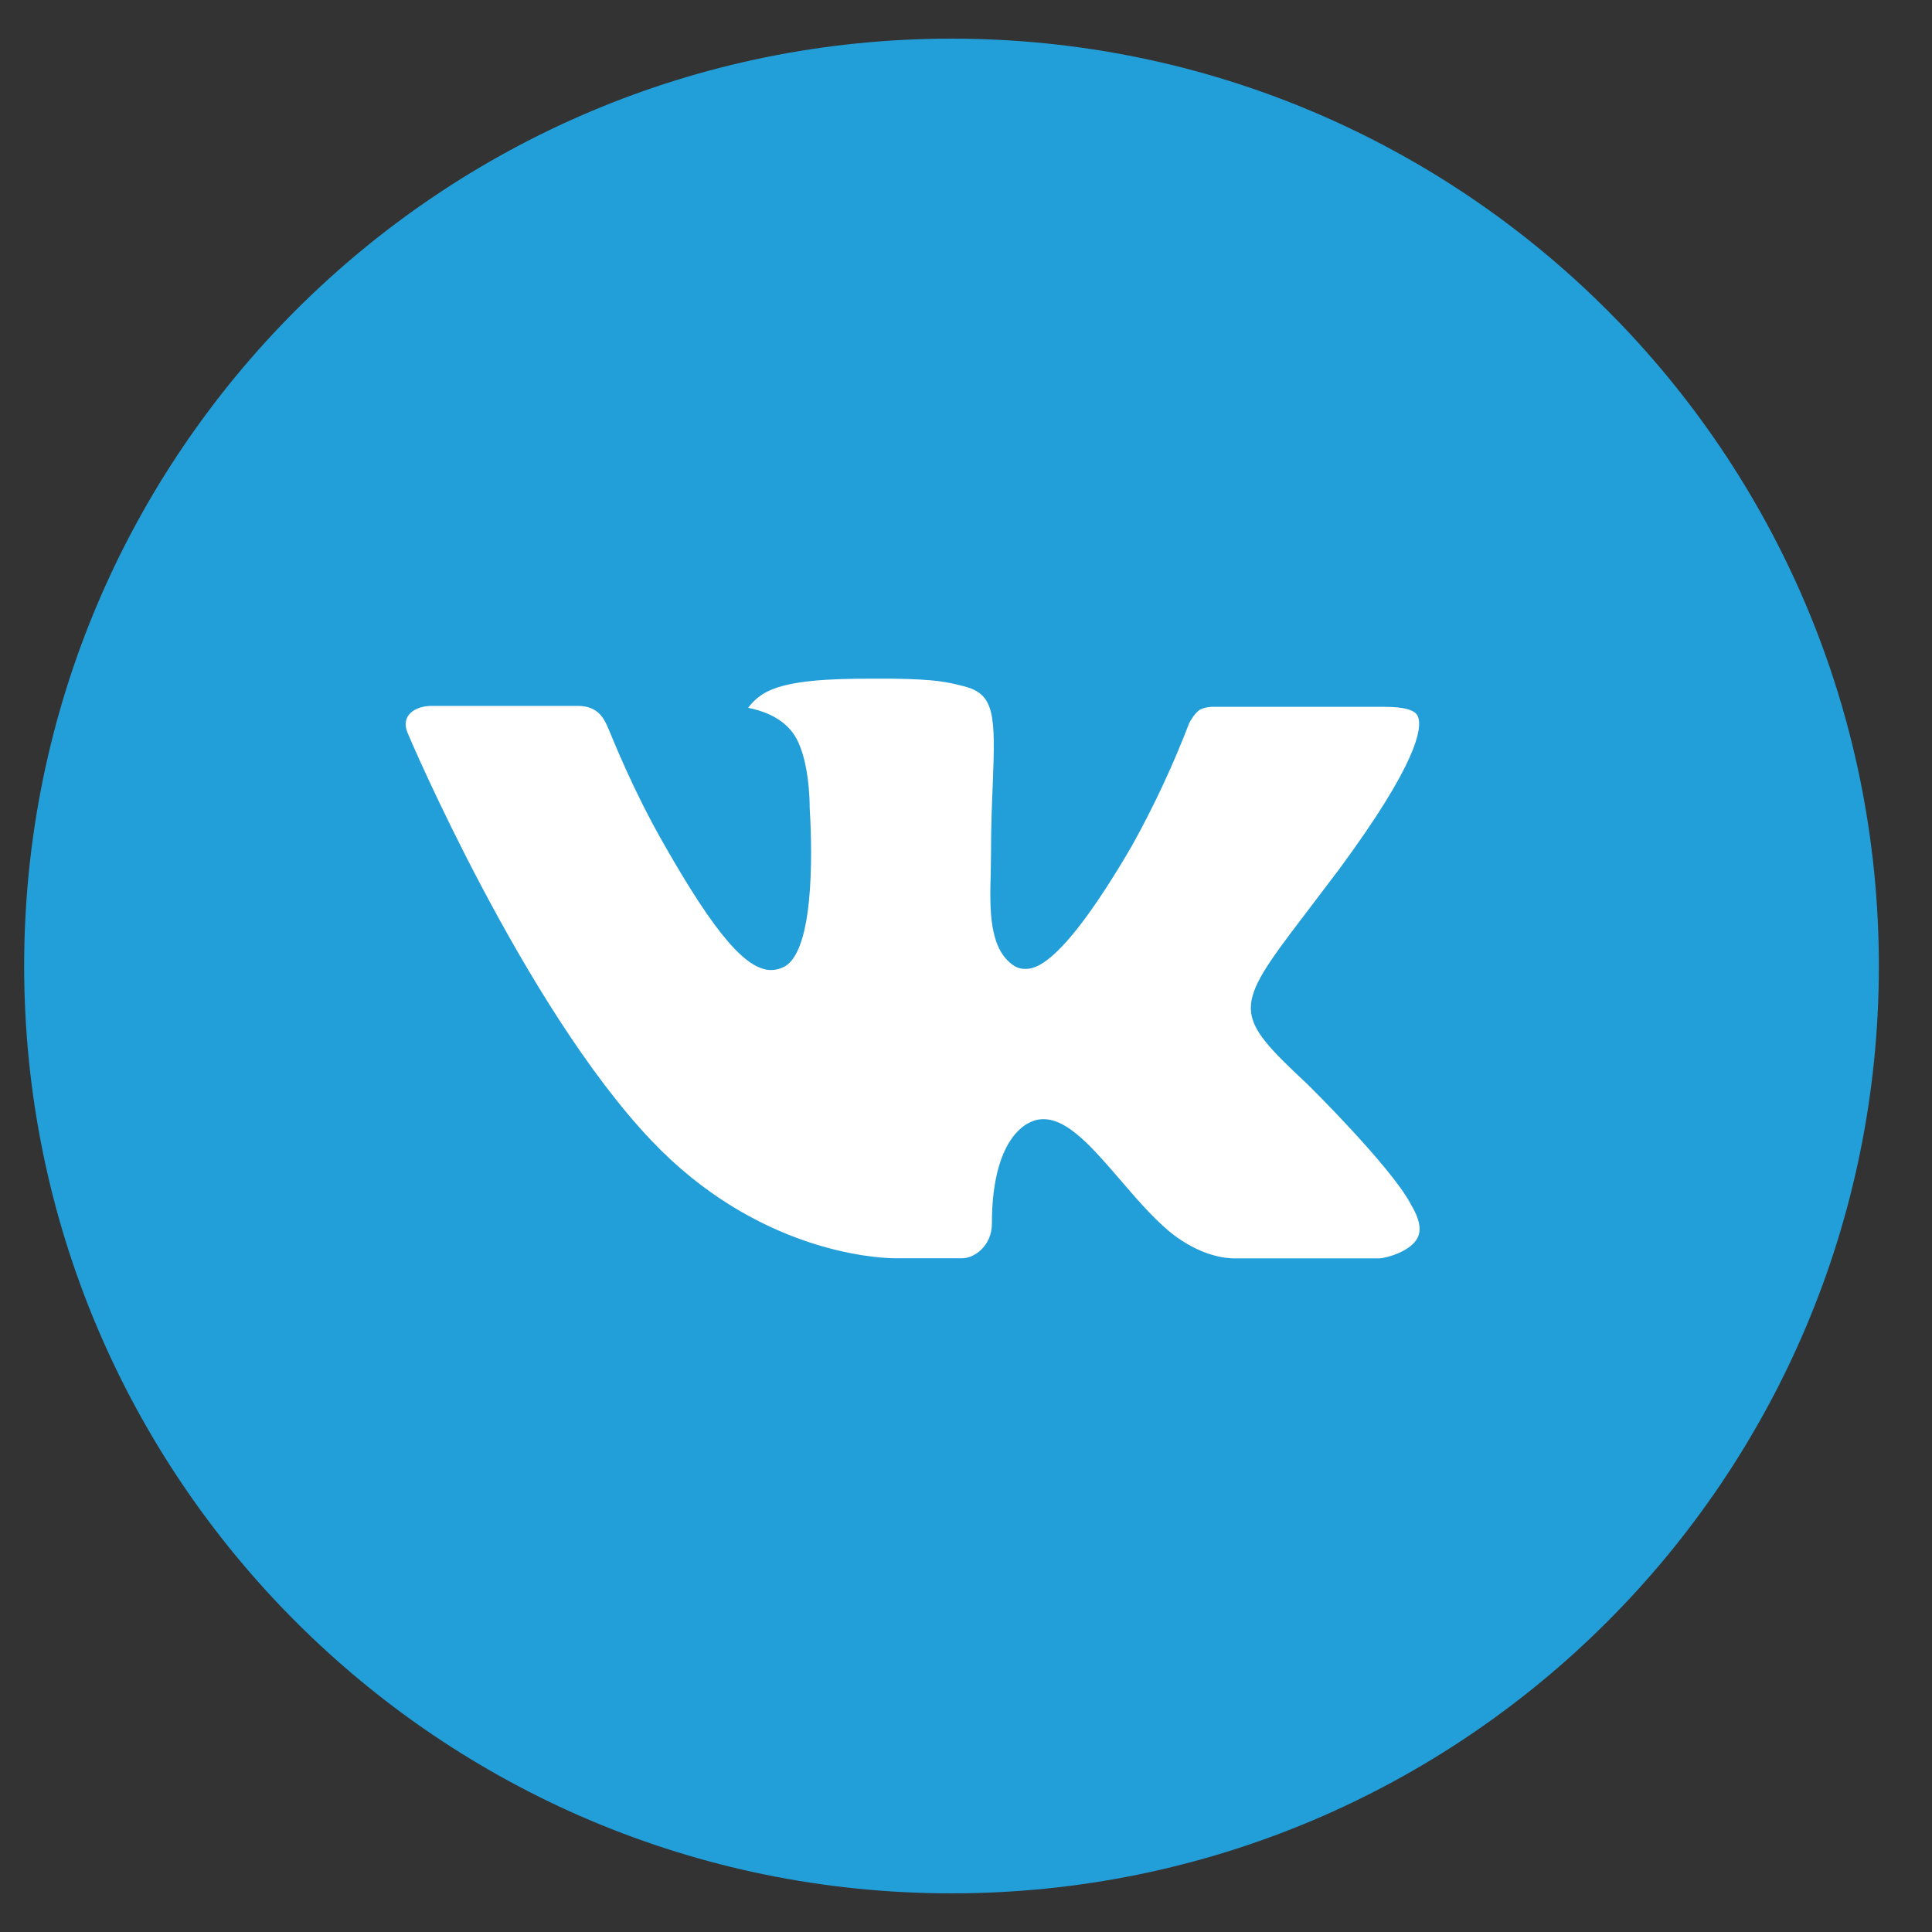
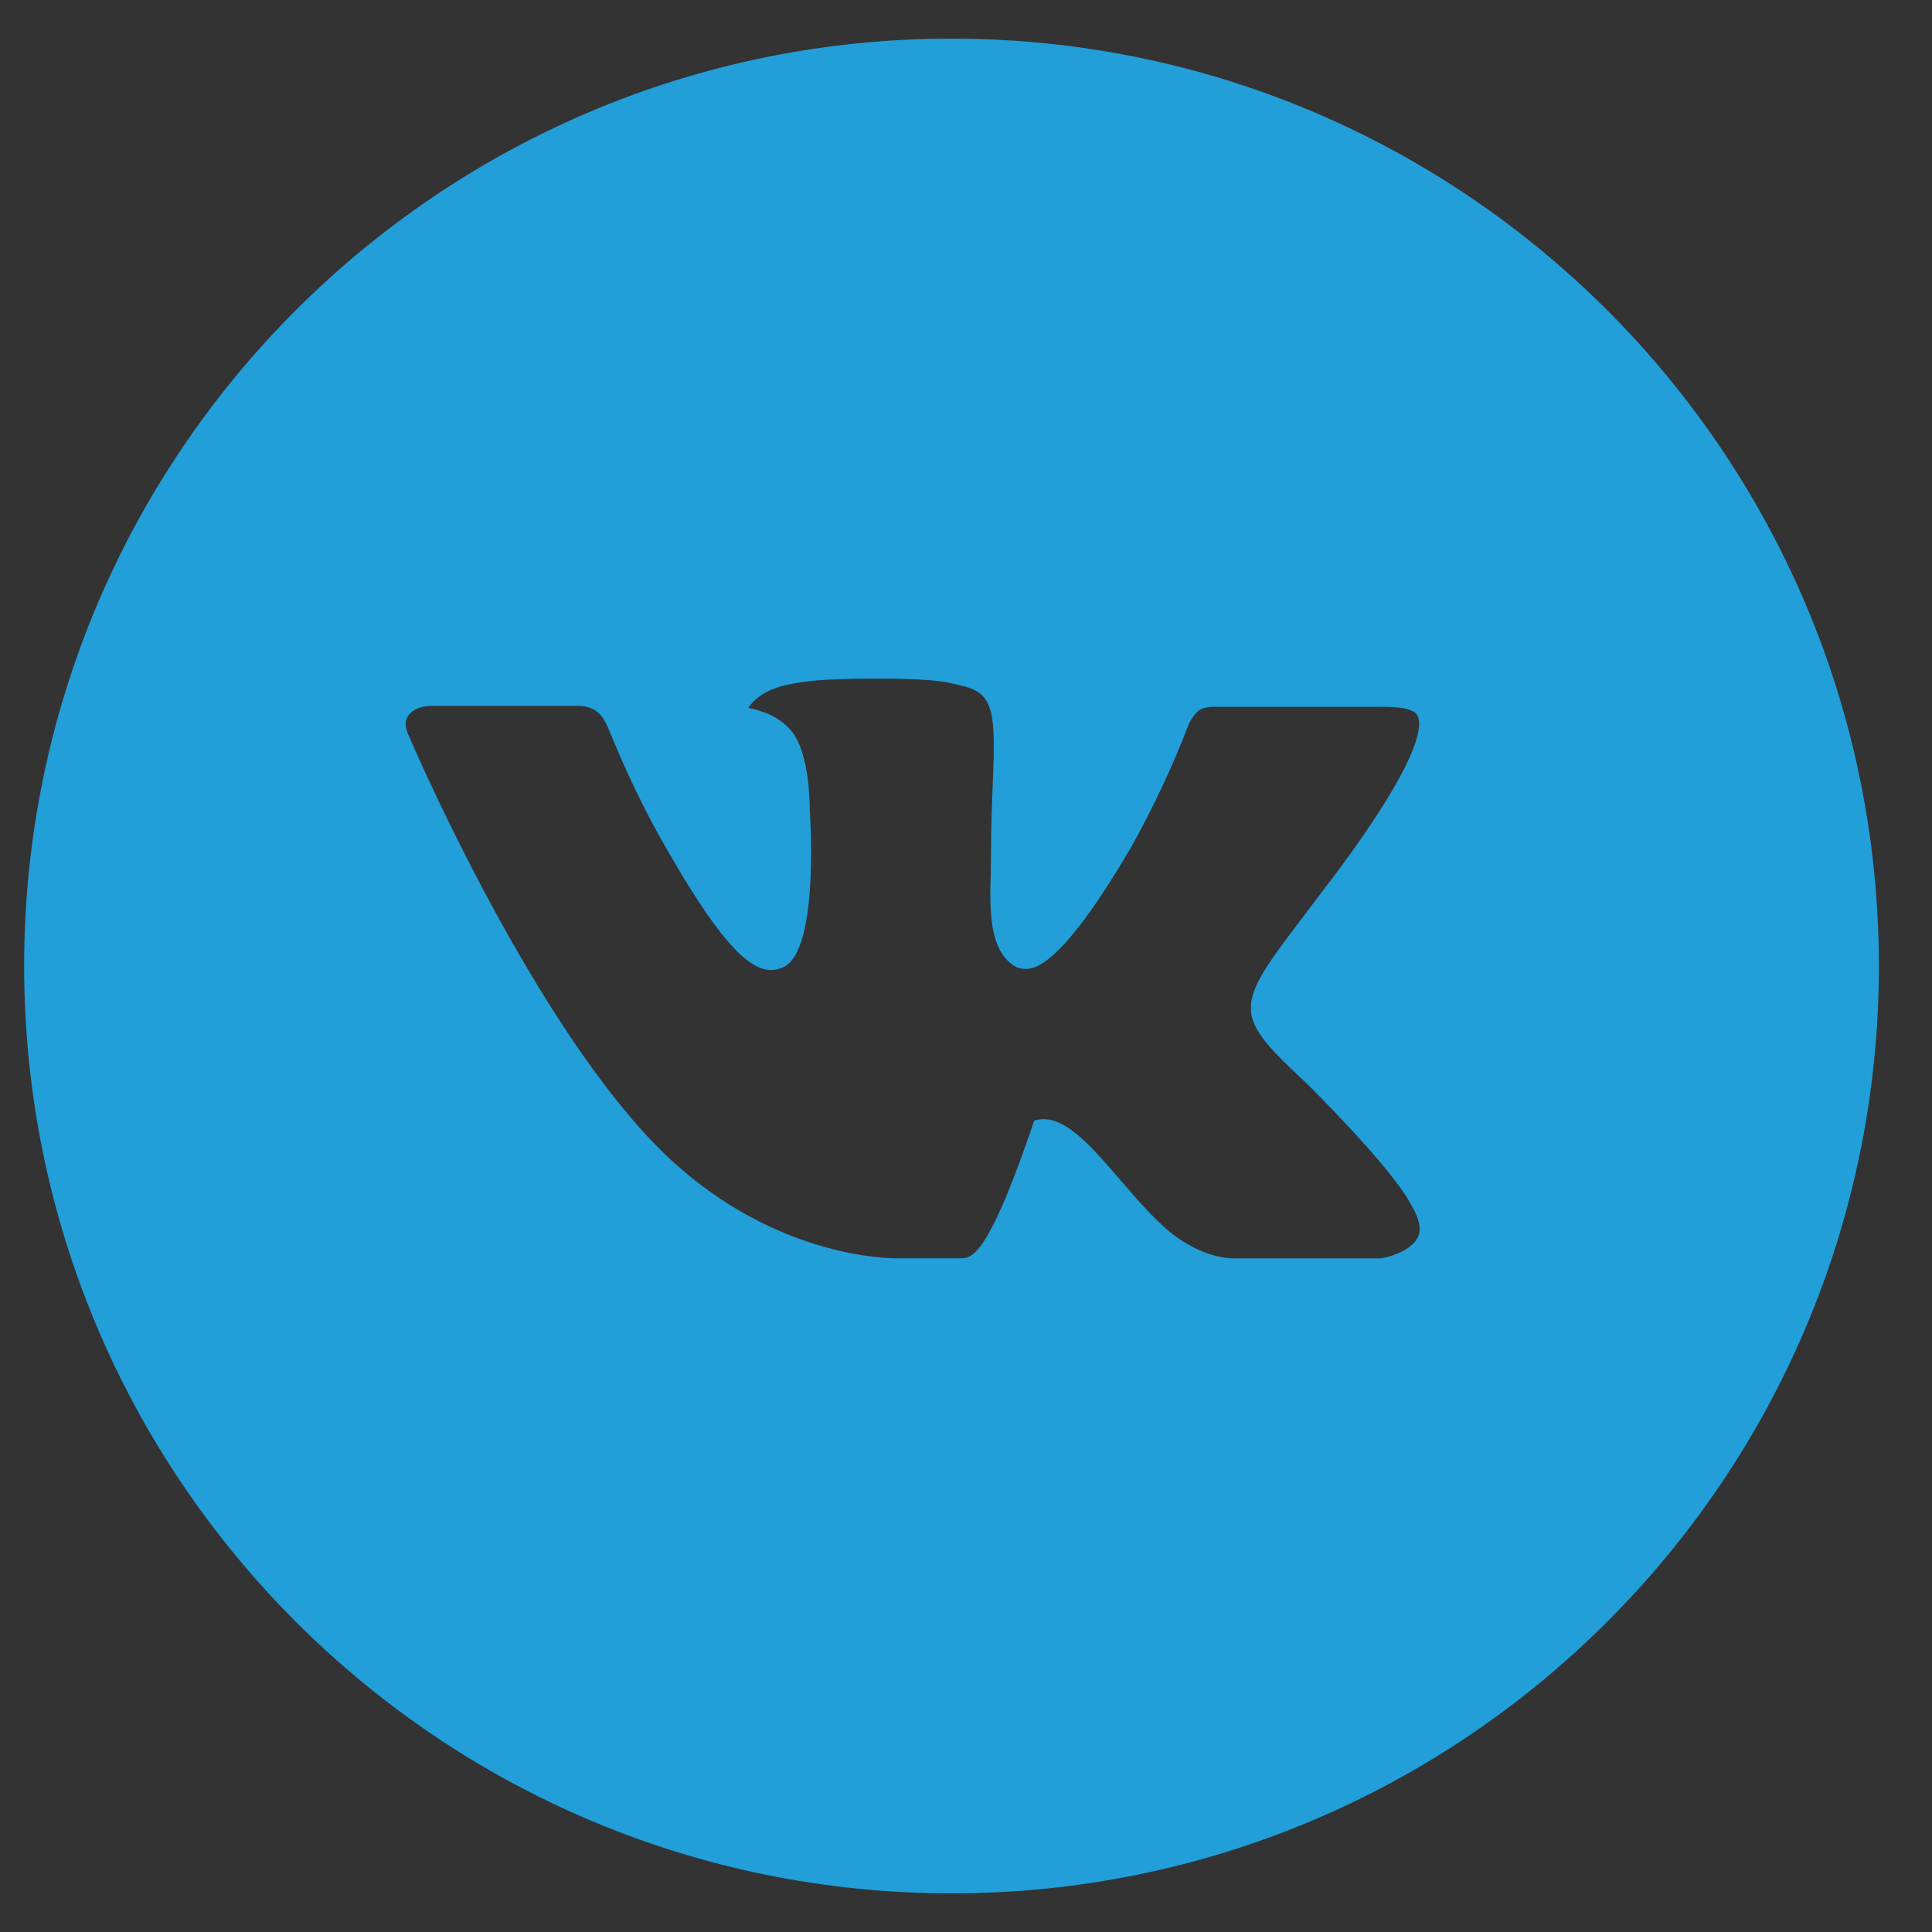
<svg xmlns="http://www.w3.org/2000/svg" width="32" height="32" viewBox="0 0 32 32" fill="none">
  <rect x="0" y="0" width="32" height="32" fill="#333333" stroke="none" />
-   <path d="M3.76 8H27.76V23H3.76V8Z" fill="white" />
-   <path d="M15.76 0.64C7.277 0.64 0.4 7.516 0.4 16C0.4 24.483 7.277 31.36 15.76 31.36C24.243 31.36 31.12 24.483 31.12 16C31.12 7.516 24.243 0.64 15.76 0.64ZM21.667 17.969C21.667 17.969 23.026 19.31 23.36 19.932C23.369 19.946 23.375 19.957 23.378 19.964C23.513 20.192 23.547 20.371 23.478 20.504C23.366 20.724 22.982 20.833 22.851 20.843H20.451C20.285 20.843 19.936 20.8 19.514 20.508C19.189 20.281 18.869 19.908 18.557 19.545C18.091 19.004 17.688 18.537 17.282 18.537C17.23 18.537 17.178 18.545 17.13 18.561C16.822 18.66 16.429 19.099 16.429 20.267C16.429 20.632 16.141 20.841 15.938 20.841H14.838C14.464 20.841 12.514 20.71 10.786 18.888C8.67 16.656 6.766 12.179 6.75 12.137C6.63 11.848 6.878 11.692 7.149 11.692H9.573C9.896 11.692 10.002 11.889 10.075 12.064C10.162 12.267 10.478 13.075 10.998 13.984C11.841 15.465 12.358 16.067 12.773 16.067C12.85 16.066 12.927 16.046 12.995 16.009C13.536 15.708 13.435 13.78 13.411 13.38C13.411 13.305 13.409 12.518 13.133 12.14C12.934 11.867 12.597 11.763 12.392 11.724C12.475 11.61 12.584 11.517 12.71 11.454C13.082 11.268 13.75 11.241 14.414 11.241H14.784C15.504 11.251 15.69 11.297 15.95 11.363C16.478 11.489 16.489 11.83 16.443 12.996C16.429 13.328 16.414 13.702 16.414 14.144L16.41 14.451C16.393 15.044 16.374 15.718 16.794 15.995C16.848 16.03 16.911 16.049 16.976 16.048C17.122 16.048 17.56 16.048 18.747 14.011C19.112 13.355 19.43 12.673 19.699 11.972C19.723 11.931 19.794 11.803 19.877 11.753C19.939 11.724 20.006 11.708 20.075 11.707H22.925C23.235 11.707 23.448 11.753 23.488 11.873C23.558 12.064 23.475 12.644 22.174 14.406L21.593 15.172C20.414 16.718 20.414 16.796 21.667 17.969Z" fill="#229ED9" />
+   <path d="M15.76 0.64C7.277 0.64 0.4 7.516 0.4 16C0.4 24.483 7.277 31.36 15.76 31.36C24.243 31.36 31.12 24.483 31.12 16C31.12 7.516 24.243 0.64 15.76 0.64ZM21.667 17.969C21.667 17.969 23.026 19.31 23.36 19.932C23.369 19.946 23.375 19.957 23.378 19.964C23.513 20.192 23.547 20.371 23.478 20.504C23.366 20.724 22.982 20.833 22.851 20.843H20.451C20.285 20.843 19.936 20.8 19.514 20.508C19.189 20.281 18.869 19.908 18.557 19.545C18.091 19.004 17.688 18.537 17.282 18.537C17.23 18.537 17.178 18.545 17.13 18.561C16.429 20.632 16.141 20.841 15.938 20.841H14.838C14.464 20.841 12.514 20.71 10.786 18.888C8.67 16.656 6.766 12.179 6.75 12.137C6.63 11.848 6.878 11.692 7.149 11.692H9.573C9.896 11.692 10.002 11.889 10.075 12.064C10.162 12.267 10.478 13.075 10.998 13.984C11.841 15.465 12.358 16.067 12.773 16.067C12.85 16.066 12.927 16.046 12.995 16.009C13.536 15.708 13.435 13.78 13.411 13.38C13.411 13.305 13.409 12.518 13.133 12.14C12.934 11.867 12.597 11.763 12.392 11.724C12.475 11.61 12.584 11.517 12.71 11.454C13.082 11.268 13.75 11.241 14.414 11.241H14.784C15.504 11.251 15.69 11.297 15.95 11.363C16.478 11.489 16.489 11.83 16.443 12.996C16.429 13.328 16.414 13.702 16.414 14.144L16.41 14.451C16.393 15.044 16.374 15.718 16.794 15.995C16.848 16.03 16.911 16.049 16.976 16.048C17.122 16.048 17.56 16.048 18.747 14.011C19.112 13.355 19.43 12.673 19.699 11.972C19.723 11.931 19.794 11.803 19.877 11.753C19.939 11.724 20.006 11.708 20.075 11.707H22.925C23.235 11.707 23.448 11.753 23.488 11.873C23.558 12.064 23.475 12.644 22.174 14.406L21.593 15.172C20.414 16.718 20.414 16.796 21.667 17.969Z" fill="#229ED9" />
</svg>